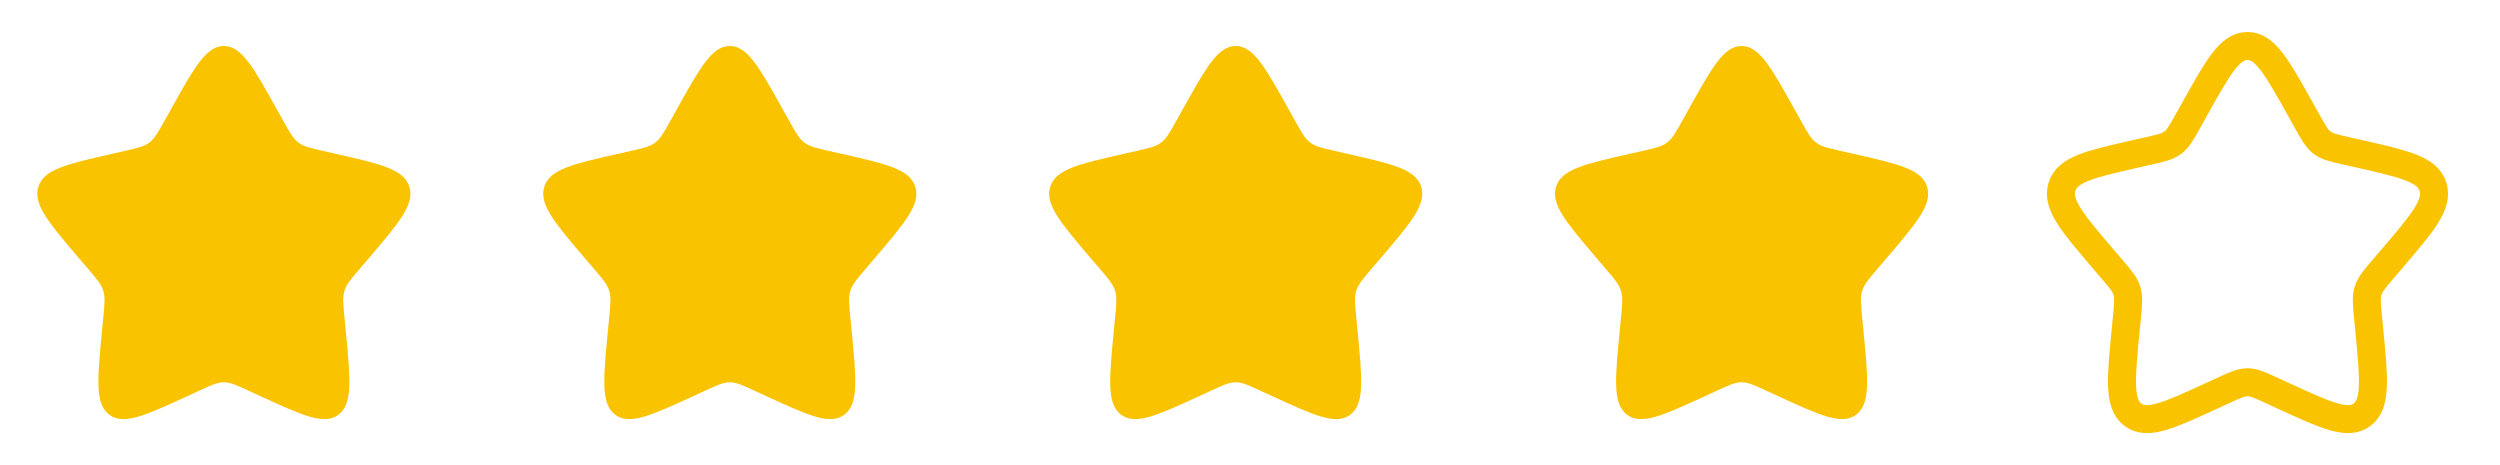
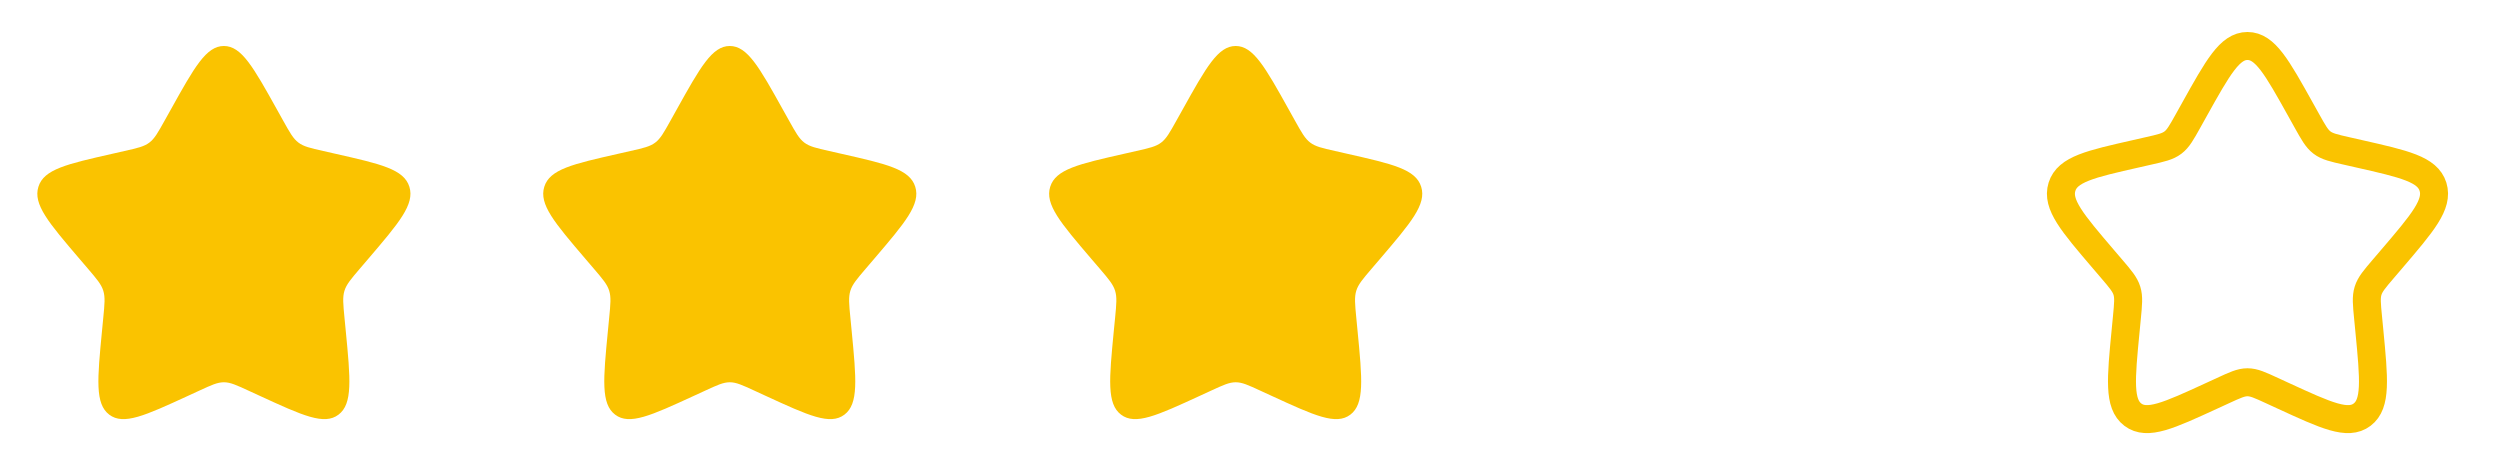
<svg xmlns="http://www.w3.org/2000/svg" width="86" height="16" viewBox="0 0 86 16" fill="none">
  <path d="M5.875 3.77C6.687 2.311 7.094 1.582 7.702 1.582C8.309 1.582 8.716 2.311 9.529 3.77L9.739 4.147C9.97 4.561 10.085 4.769 10.266 4.905C10.446 5.042 10.67 5.093 11.119 5.194L11.527 5.287C13.106 5.644 13.895 5.822 14.083 6.426C14.27 7.03 13.732 7.659 12.656 8.918L12.378 9.243C12.072 9.601 11.919 9.78 11.85 10.001C11.781 10.222 11.805 10.461 11.851 10.938L11.893 11.372C12.056 13.052 12.137 13.891 11.645 14.264C11.154 14.637 10.415 14.297 8.937 13.617L8.554 13.441C8.134 13.247 7.924 13.15 7.702 13.15C7.479 13.15 7.269 13.247 6.849 13.441L6.467 13.617C4.989 14.297 4.25 14.637 3.758 14.264C3.266 13.891 3.348 13.052 3.51 11.372L3.552 10.938C3.599 10.461 3.622 10.222 3.553 10.001C3.484 9.78 3.331 9.601 3.025 9.243L2.747 8.918C1.671 7.659 1.133 7.03 1.321 6.426C1.508 5.822 2.298 5.644 3.876 5.287L4.285 5.194C4.733 5.093 4.958 5.042 5.138 4.905C5.318 4.769 5.433 4.561 5.664 4.147L5.875 3.77Z" fill="#FAC300" />
  <path d="M23.277 3.77C24.09 2.311 24.497 1.582 25.104 1.582C25.712 1.582 26.119 2.311 26.931 3.77L27.142 4.147C27.373 4.561 27.488 4.769 27.668 4.905C27.849 5.042 28.073 5.093 28.521 5.194L28.93 5.287C30.508 5.644 31.298 5.822 31.485 6.426C31.673 7.03 31.135 7.659 30.059 8.918L29.781 9.243C29.475 9.601 29.322 9.78 29.253 10.001C29.184 10.222 29.207 10.461 29.254 10.938L29.296 11.372C29.458 13.052 29.54 13.891 29.048 14.264C28.556 14.637 27.817 14.297 26.339 13.617L25.957 13.441C25.537 13.247 25.327 13.15 25.104 13.15C24.882 13.15 24.672 13.247 24.252 13.441L23.869 13.617C22.391 14.297 21.652 14.637 21.161 14.264C20.669 13.891 20.75 13.052 20.913 11.372L20.955 10.938C21.002 10.461 21.025 10.222 20.956 10.001C20.887 9.78 20.734 9.601 20.428 9.243L20.15 8.918C19.074 7.659 18.536 7.03 18.723 6.426C18.911 5.822 19.701 5.644 21.279 5.287L21.688 5.194C22.136 5.093 22.36 5.042 22.54 4.905C22.721 4.769 22.836 4.561 23.067 4.147L23.277 3.77Z" fill="#FAC300" />
  <path d="M40.681 3.77C41.494 2.311 41.9 1.582 42.508 1.582C43.115 1.582 43.522 2.311 44.335 3.77L44.545 4.147C44.776 4.561 44.892 4.769 45.072 4.905C45.252 5.042 45.476 5.093 45.925 5.194L46.333 5.287C47.912 5.644 48.701 5.822 48.889 6.426C49.077 7.03 48.538 7.659 47.462 8.918L47.184 9.243C46.878 9.601 46.725 9.78 46.656 10.001C46.588 10.222 46.611 10.461 46.657 10.938L46.699 11.372C46.862 13.052 46.943 13.891 46.452 14.264C45.96 14.637 45.221 14.297 43.743 13.617L43.36 13.441C42.94 13.247 42.73 13.15 42.508 13.15C42.285 13.15 42.075 13.247 41.655 13.441L41.273 13.617C39.795 14.297 39.056 14.637 38.564 14.264C38.072 13.891 38.154 13.052 38.316 11.372L38.359 10.938C38.405 10.461 38.428 10.222 38.359 10.001C38.29 9.78 38.137 9.601 37.832 9.243L37.553 8.918C36.477 7.659 35.939 7.03 36.127 6.426C36.315 5.822 37.104 5.644 38.682 5.287L39.091 5.194C39.539 5.093 39.764 5.042 39.944 4.905C40.124 4.769 40.239 4.561 40.47 4.147L40.681 3.77Z" fill="#FAC300" />
-   <path d="M58.084 3.77C58.896 2.311 59.303 1.582 59.911 1.582C60.518 1.582 60.925 2.311 61.738 3.77L61.948 4.147C62.179 4.561 62.294 4.769 62.475 4.905C62.655 5.042 62.879 5.093 63.328 5.194L63.736 5.287C65.315 5.644 66.104 5.822 66.292 6.426C66.479 7.03 65.941 7.659 64.865 8.918L64.587 9.243C64.281 9.601 64.128 9.78 64.059 10.001C63.99 10.222 64.013 10.461 64.06 10.938L64.102 11.372C64.265 13.052 64.346 13.891 63.854 14.264C63.363 14.637 62.624 14.297 61.146 13.617L60.763 13.441C60.343 13.247 60.133 13.15 59.911 13.15C59.688 13.15 59.478 13.247 59.058 13.441L58.676 13.617C57.197 14.297 56.459 14.637 55.967 14.264C55.475 13.891 55.557 13.052 55.719 11.372L55.761 10.938C55.808 10.461 55.831 10.222 55.762 10.001C55.693 9.78 55.54 9.601 55.234 9.243L54.956 8.918C53.88 7.659 53.342 7.03 53.529 6.426C53.717 5.822 54.507 5.644 56.085 5.287L56.494 5.194C56.942 5.093 57.166 5.042 57.347 4.905C57.527 4.769 57.642 4.561 57.873 4.147L58.084 3.77Z" fill="#FAC300" />
  <path d="M75.486 3.77C76.299 2.311 76.706 1.582 77.313 1.582C77.921 1.582 78.328 2.311 79.141 3.77L79.351 4.147C79.582 4.561 79.697 4.769 79.877 4.905C80.058 5.042 80.282 5.093 80.73 5.194L81.139 5.287C82.717 5.644 83.507 5.822 83.695 6.426C83.882 7.03 83.344 7.659 82.268 8.918L81.99 9.243C81.684 9.601 81.531 9.78 81.462 10.001C81.393 10.222 81.416 10.461 81.463 10.938L81.505 11.372C81.667 13.052 81.749 13.891 81.257 14.264C80.766 14.637 80.026 14.297 78.548 13.617L78.166 13.441C77.746 13.247 77.536 13.15 77.313 13.15C77.091 13.15 76.881 13.247 76.461 13.441L76.078 13.617C74.6 14.297 73.861 14.637 73.37 14.264C72.878 13.891 72.959 13.052 73.122 11.372L73.164 10.938C73.21 10.461 73.234 10.222 73.165 10.001C73.096 9.78 72.943 9.601 72.637 9.243L72.359 8.918C71.283 7.659 70.745 7.03 70.932 6.426C71.12 5.822 71.909 5.644 73.488 5.287L73.896 5.194C74.345 5.093 74.569 5.042 74.749 4.905C74.93 4.769 75.045 4.561 75.276 4.147L75.486 3.77Z" stroke="#FAC300" stroke-width="0.963" />
</svg>